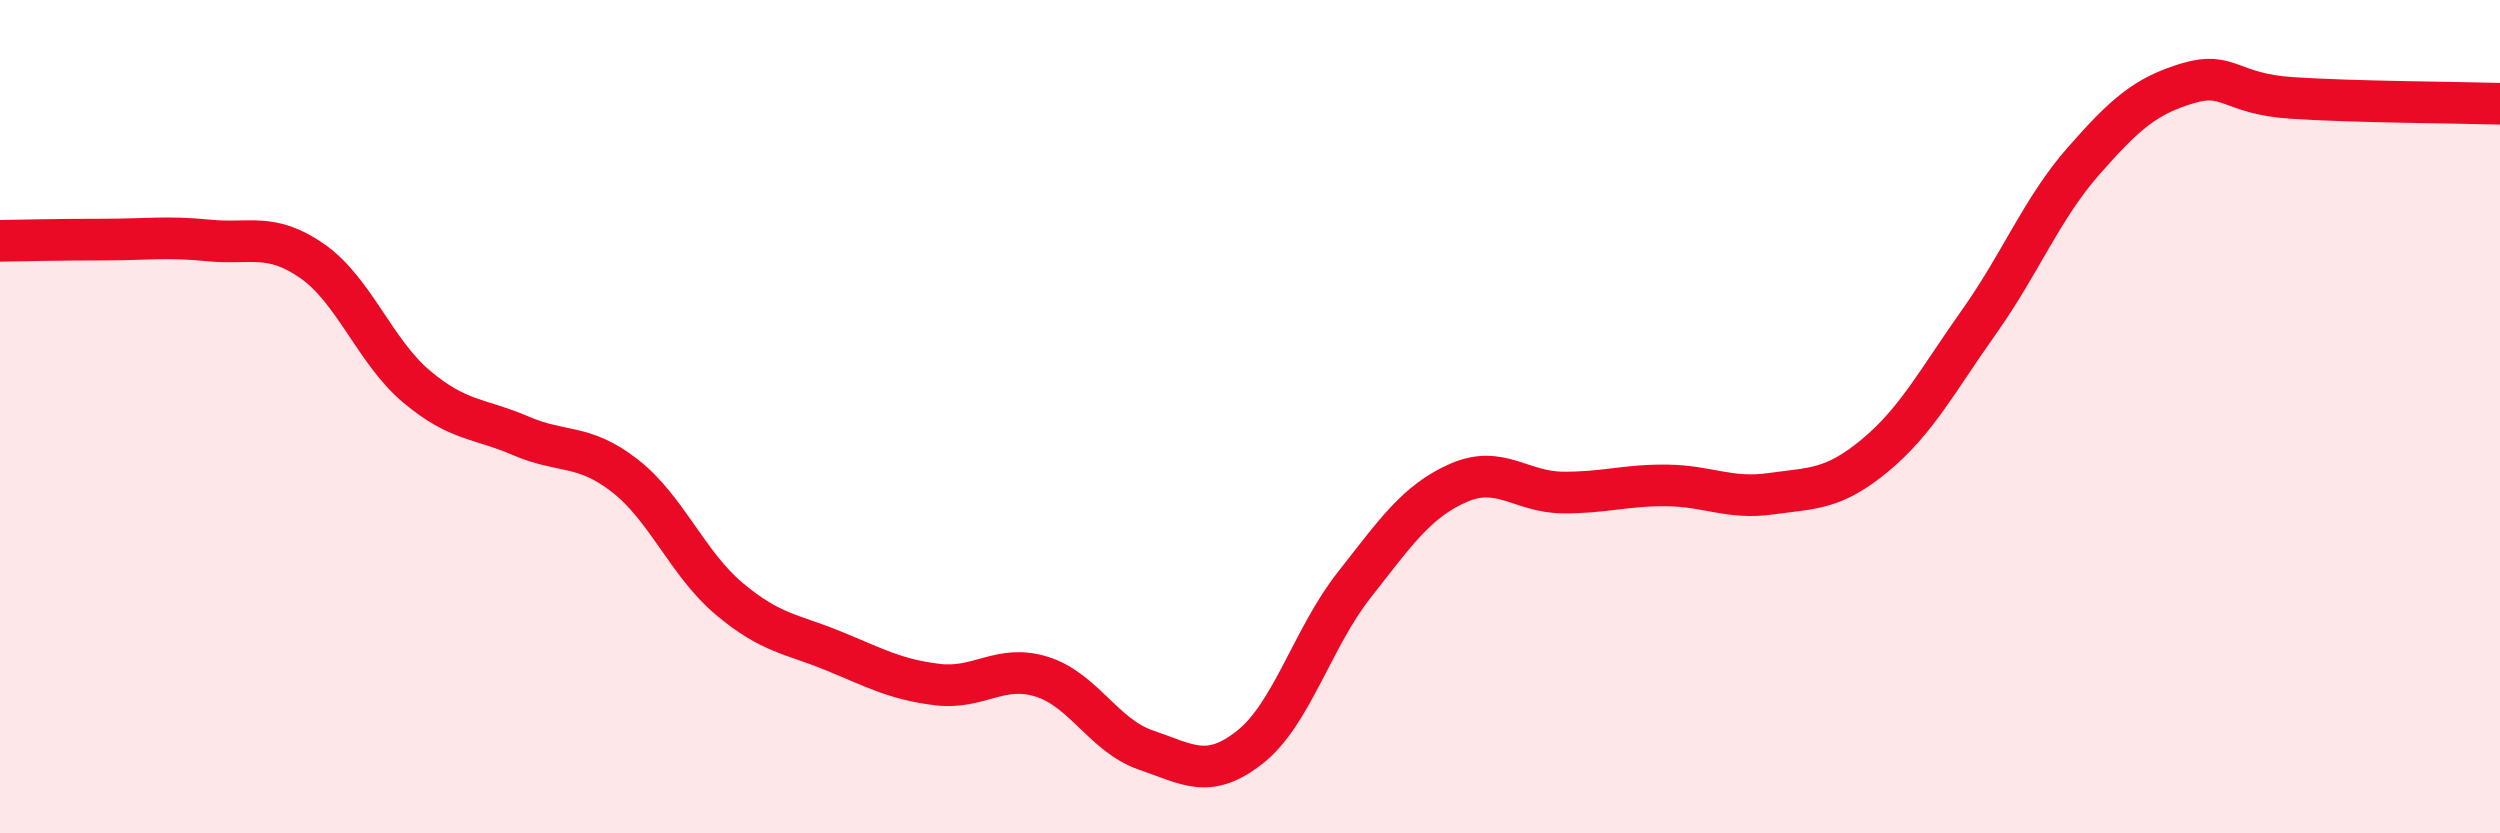
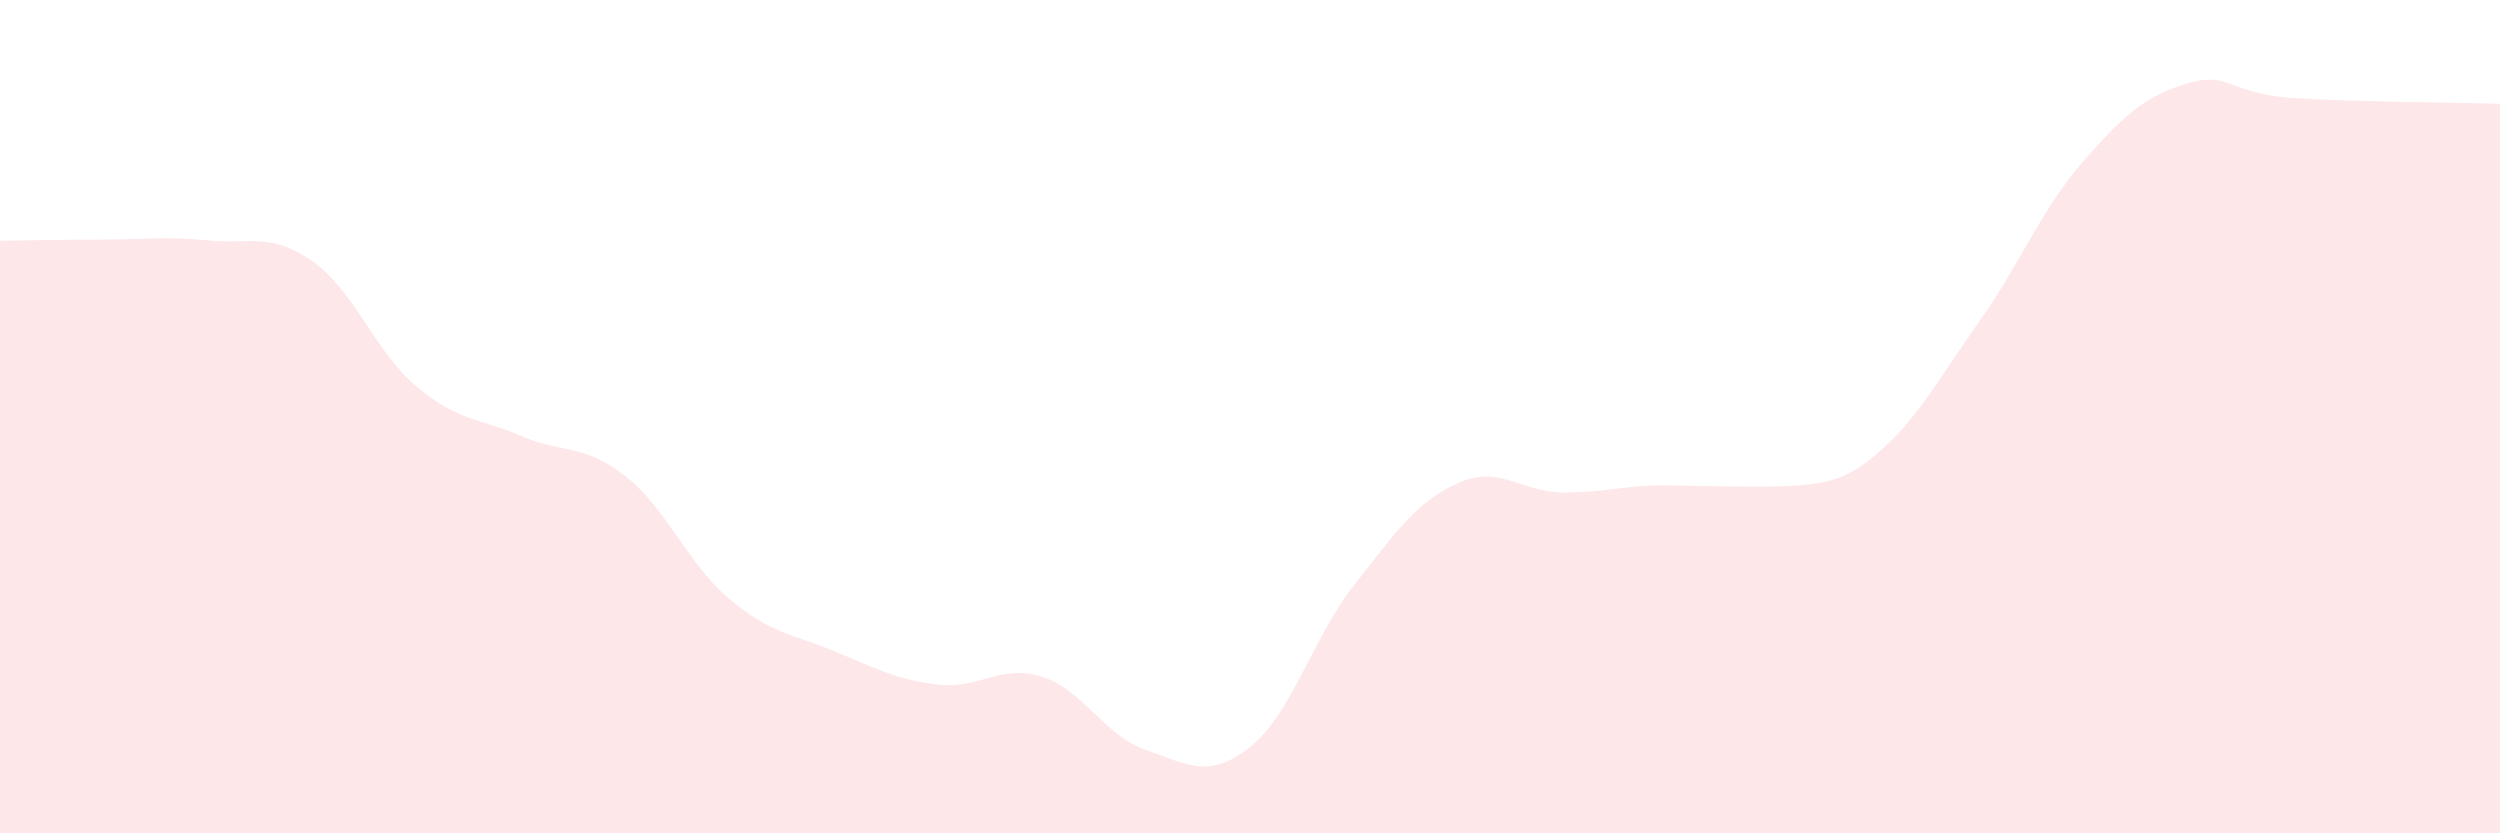
<svg xmlns="http://www.w3.org/2000/svg" width="60" height="20" viewBox="0 0 60 20">
-   <path d="M 0,5.78 C 0.5,5.77 1.5,5.75 2.5,5.75 C 3.5,5.75 4,5.67 5,5.77 C 6,5.87 6.5,5.57 7.5,6.27 C 8.5,6.97 9,8.44 10,9.28 C 11,10.12 11.5,10.03 12.5,10.46 C 13.5,10.89 14,10.64 15,11.42 C 16,12.2 16.5,13.53 17.5,14.37 C 18.5,15.21 19,15.21 20,15.62 C 21,16.03 21.5,16.31 22.5,16.43 C 23.5,16.55 24,15.93 25,16.24 C 26,16.55 26.5,17.66 27.5,18 C 28.5,18.34 29,18.72 30,17.93 C 31,17.14 31.5,15.31 32.5,14.04 C 33.5,12.77 34,12.03 35,11.59 C 36,11.15 36.5,11.81 37.5,11.82 C 38.5,11.83 39,11.64 40,11.65 C 41,11.66 41.5,11.99 42.5,11.85 C 43.5,11.71 44,11.76 45,10.93 C 46,10.1 46.5,9.13 47.5,7.72 C 48.5,6.31 49,5.01 50,3.87 C 51,2.73 51.5,2.3 52.5,2 C 53.5,1.7 53.5,2.25 55,2.35 C 56.5,2.45 59,2.46 60,2.49L60 20L0 20Z" fill="#EB0A25" opacity="0.1" stroke-linecap="round" stroke-linejoin="round" />
-   <path d="M 0,5.78 C 0.5,5.77 1.5,5.75 2.5,5.75 C 3.5,5.75 4,5.67 5,5.77 C 6,5.87 6.5,5.57 7.5,6.27 C 8.5,6.97 9,8.44 10,9.28 C 11,10.12 11.5,10.03 12.5,10.46 C 13.5,10.89 14,10.64 15,11.42 C 16,12.2 16.5,13.53 17.5,14.37 C 18.5,15.21 19,15.21 20,15.62 C 21,16.03 21.5,16.31 22.5,16.43 C 23.5,16.55 24,15.93 25,16.24 C 26,16.55 26.5,17.66 27.5,18 C 28.5,18.34 29,18.72 30,17.93 C 31,17.14 31.5,15.31 32.5,14.04 C 33.5,12.77 34,12.03 35,11.59 C 36,11.15 36.5,11.81 37.5,11.82 C 38.5,11.83 39,11.64 40,11.65 C 41,11.66 41.5,11.99 42.5,11.85 C 43.5,11.71 44,11.76 45,10.93 C 46,10.1 46.5,9.13 47.5,7.72 C 48.5,6.31 49,5.01 50,3.87 C 51,2.73 51.5,2.3 52.5,2 C 53.5,1.7 53.5,2.25 55,2.35 C 56.5,2.45 59,2.46 60,2.49" stroke="#EB0A25" stroke-width="1" fill="none" stroke-linecap="round" stroke-linejoin="round" />
+   <path d="M 0,5.78 C 0.5,5.77 1.5,5.75 2.5,5.75 C 3.5,5.75 4,5.67 5,5.77 C 6,5.87 6.5,5.57 7.5,6.27 C 8.5,6.97 9,8.44 10,9.28 C 11,10.12 11.5,10.03 12.5,10.46 C 13.5,10.89 14,10.64 15,11.42 C 16,12.2 16.5,13.53 17.5,14.37 C 18.5,15.21 19,15.21 20,15.62 C 21,16.03 21.5,16.31 22.5,16.43 C 23.5,16.55 24,15.93 25,16.24 C 26,16.55 26.5,17.66 27.5,18 C 28.5,18.34 29,18.72 30,17.93 C 31,17.14 31.5,15.31 32.5,14.04 C 33.5,12.77 34,12.03 35,11.59 C 36,11.15 36.5,11.81 37.5,11.82 C 38.5,11.83 39,11.64 40,11.65 C 43.5,11.71 44,11.76 45,10.93 C 46,10.1 46.5,9.13 47.5,7.72 C 48.5,6.31 49,5.01 50,3.87 C 51,2.73 51.5,2.3 52.5,2 C 53.5,1.7 53.5,2.25 55,2.35 C 56.5,2.45 59,2.46 60,2.49L60 20L0 20Z" fill="#EB0A25" opacity="0.1" stroke-linecap="round" stroke-linejoin="round" />
</svg>